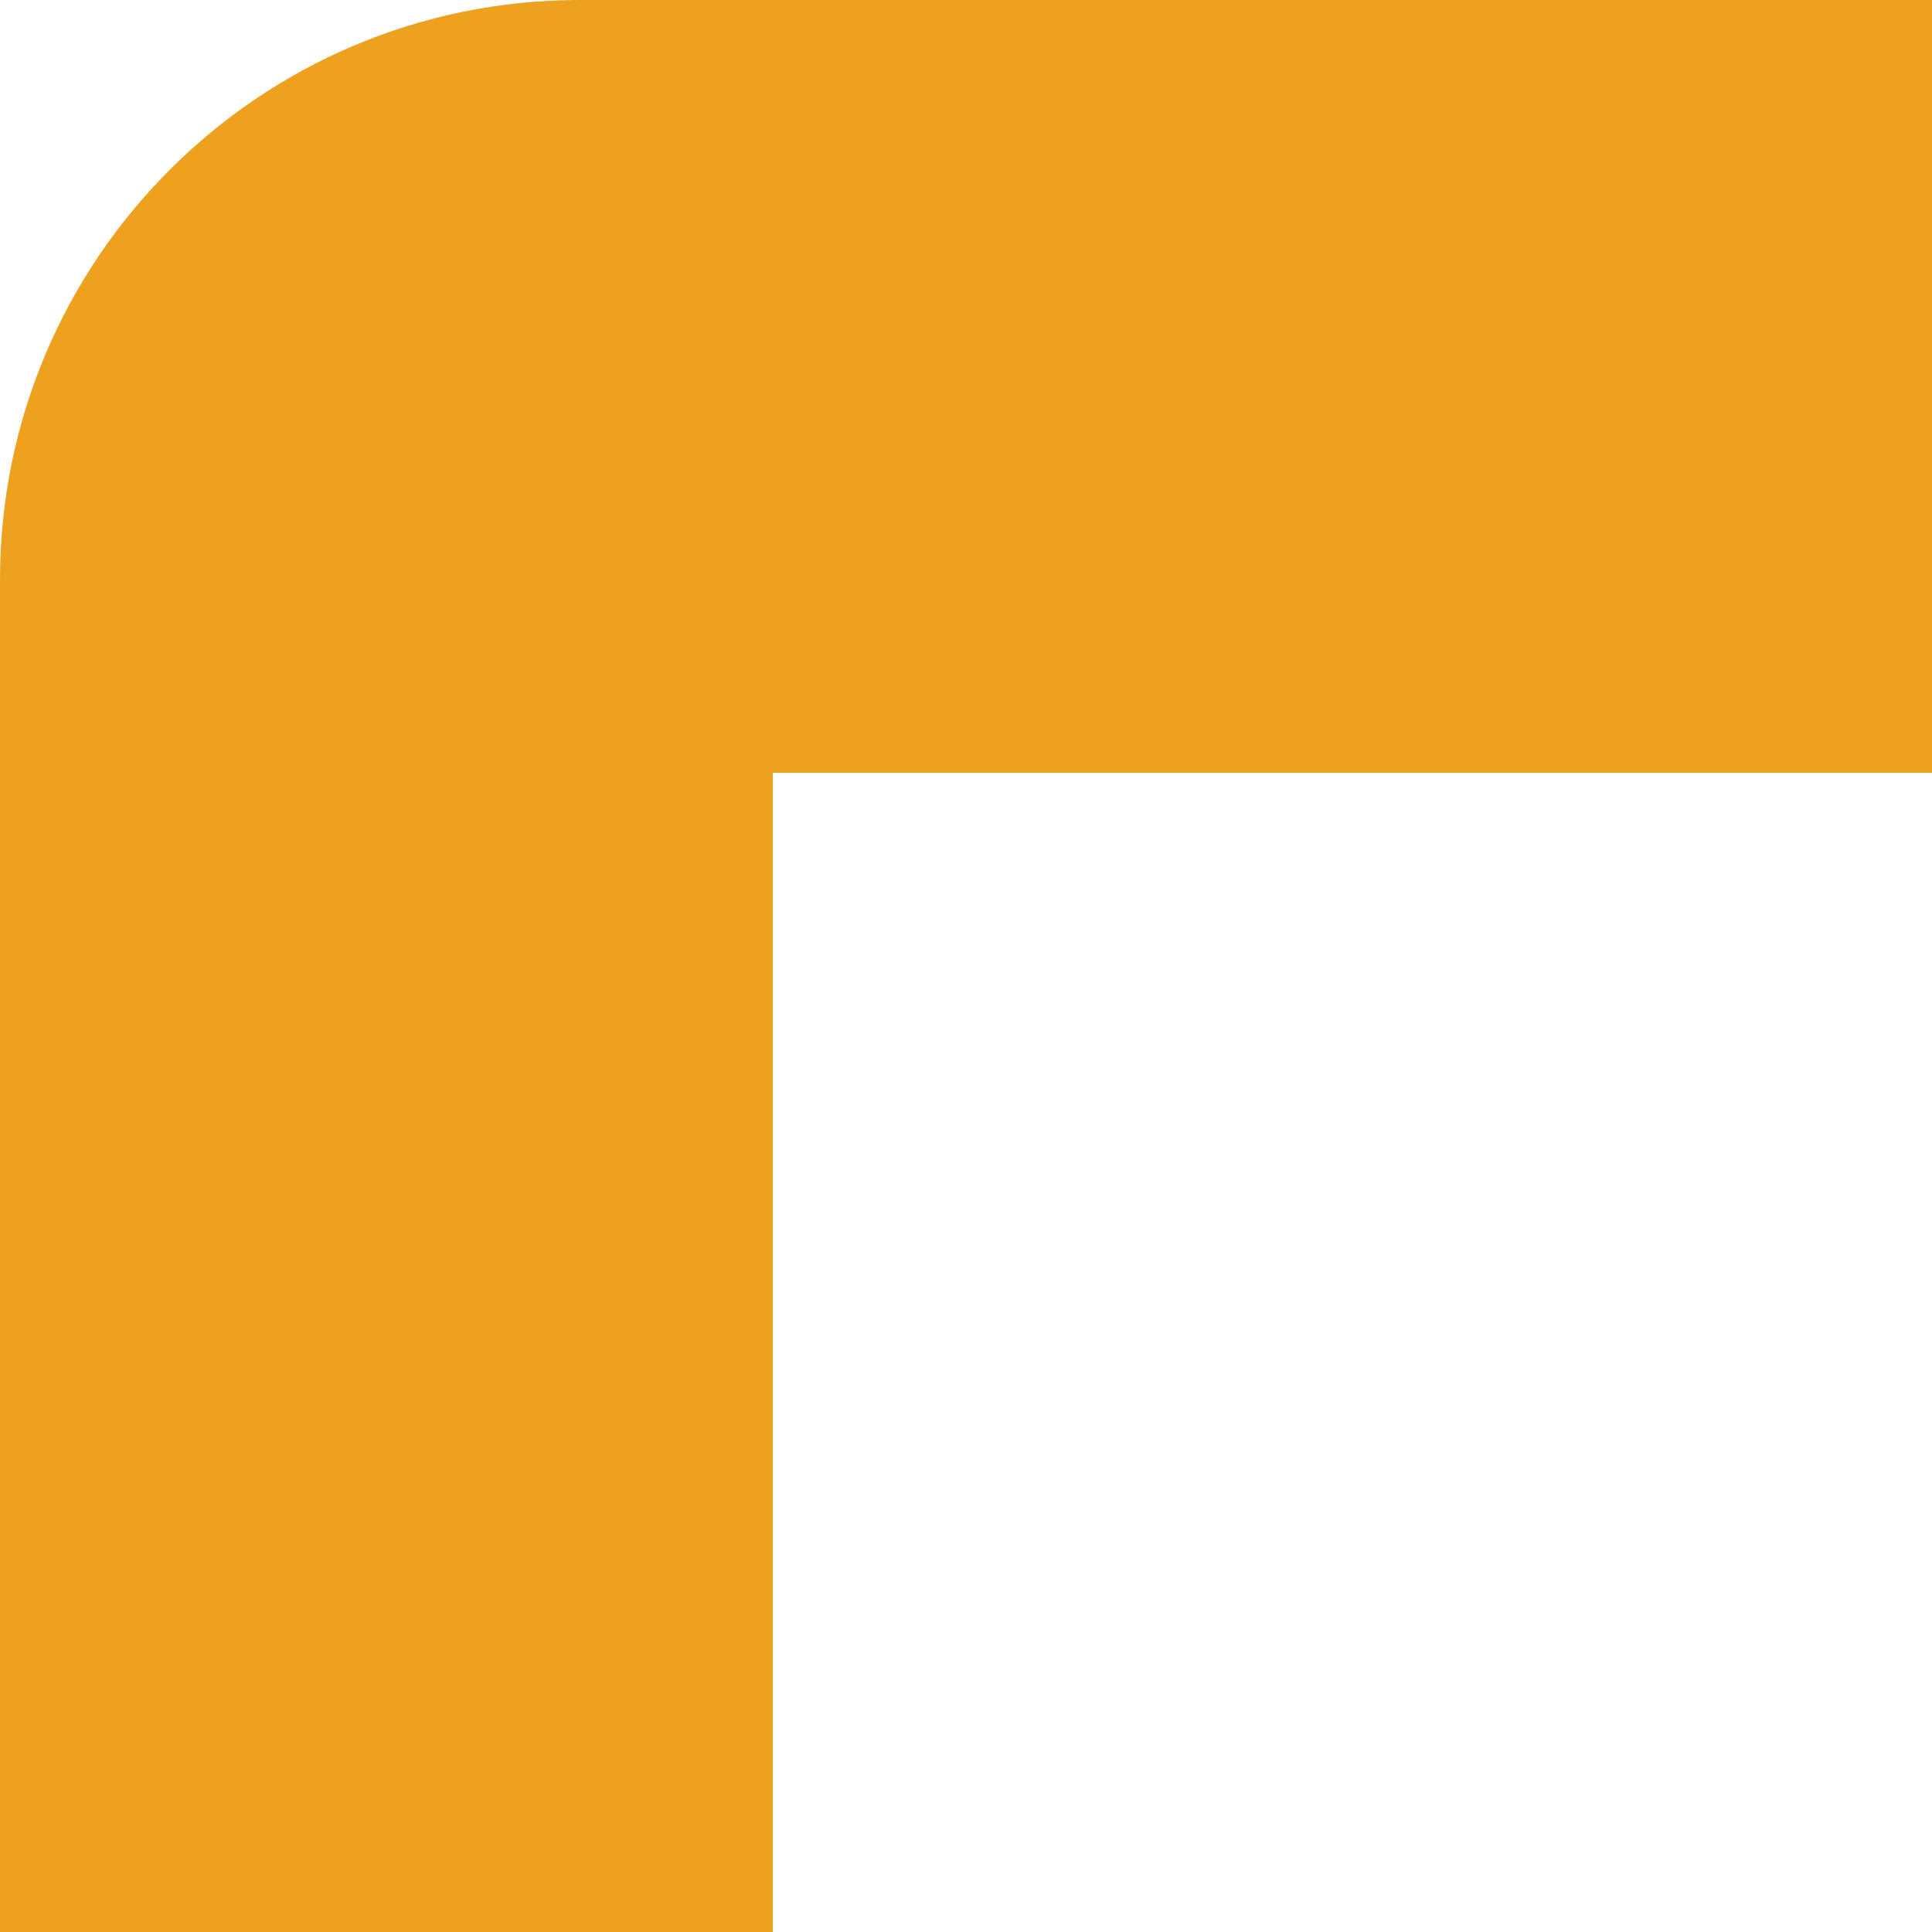
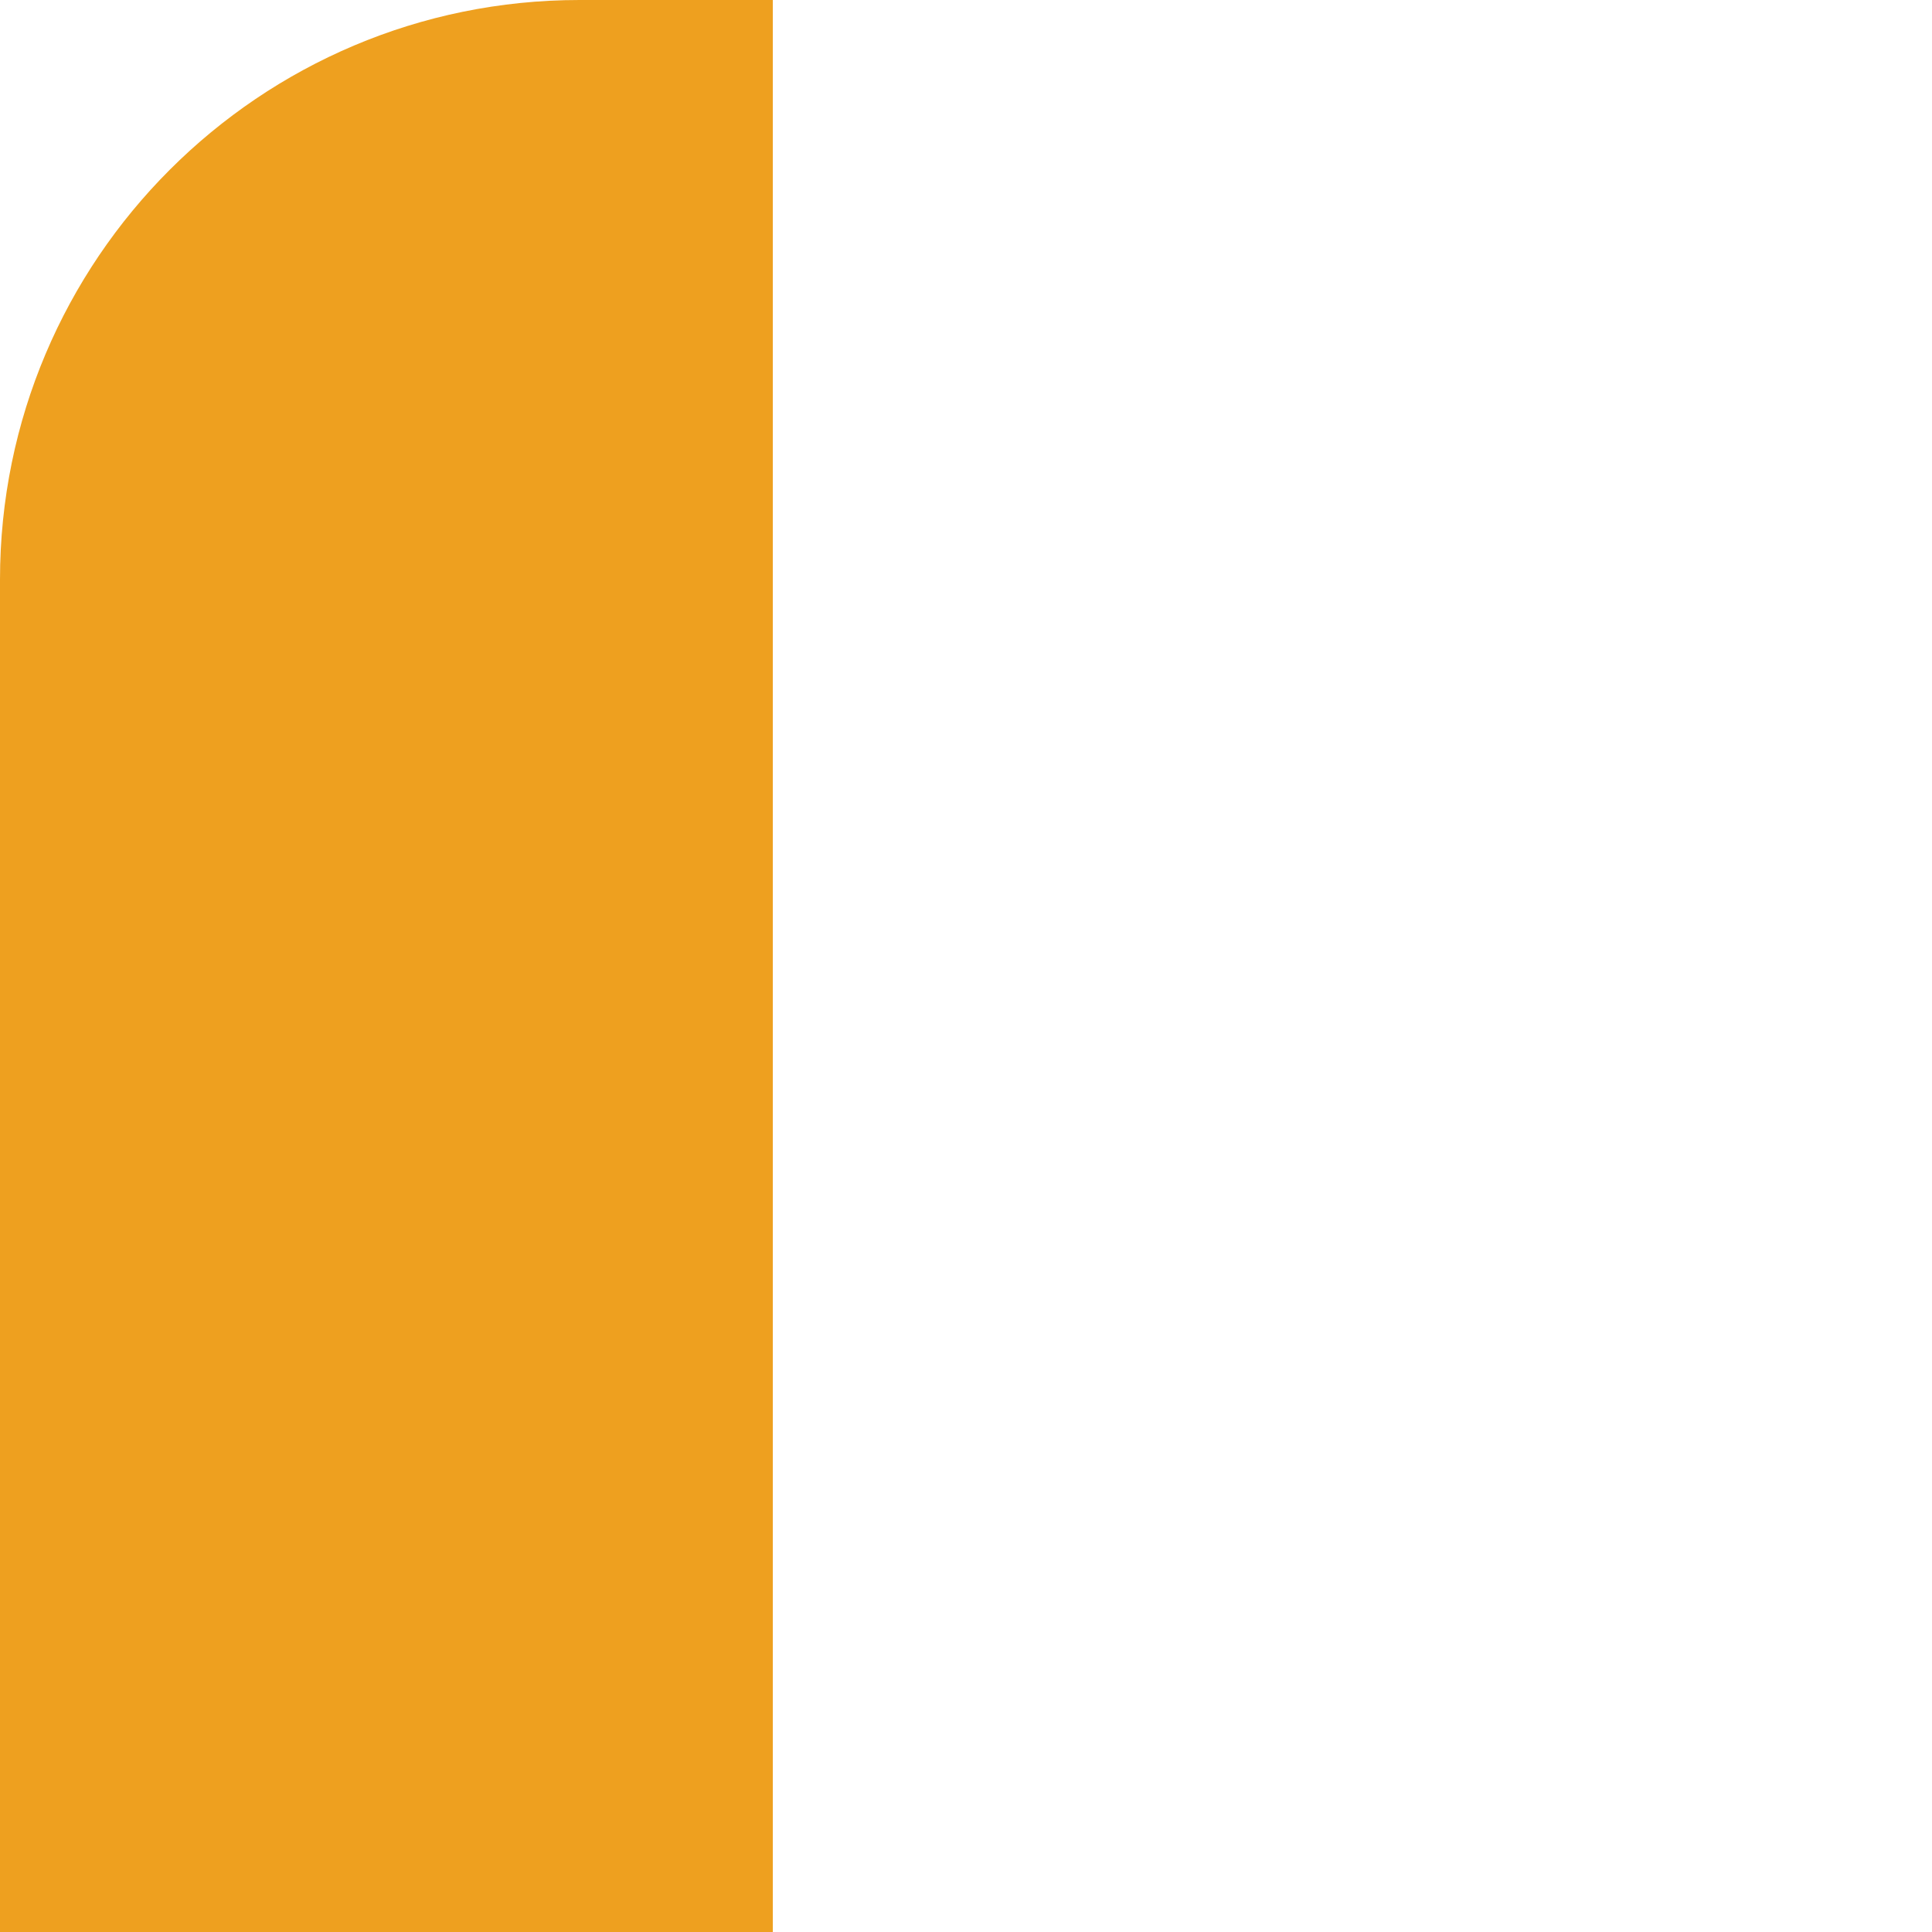
<svg xmlns="http://www.w3.org/2000/svg" width="40" height="40" viewBox="0 0 40 40" fill="none">
  <path d="M0 12C0 5.373 5.373 0 12 0H16V40H0V12Z" fill="#EEA01F" />
-   <rect x="40" width="16" height="24" transform="rotate(90 40 0)" fill="#EEA01F" />
</svg>